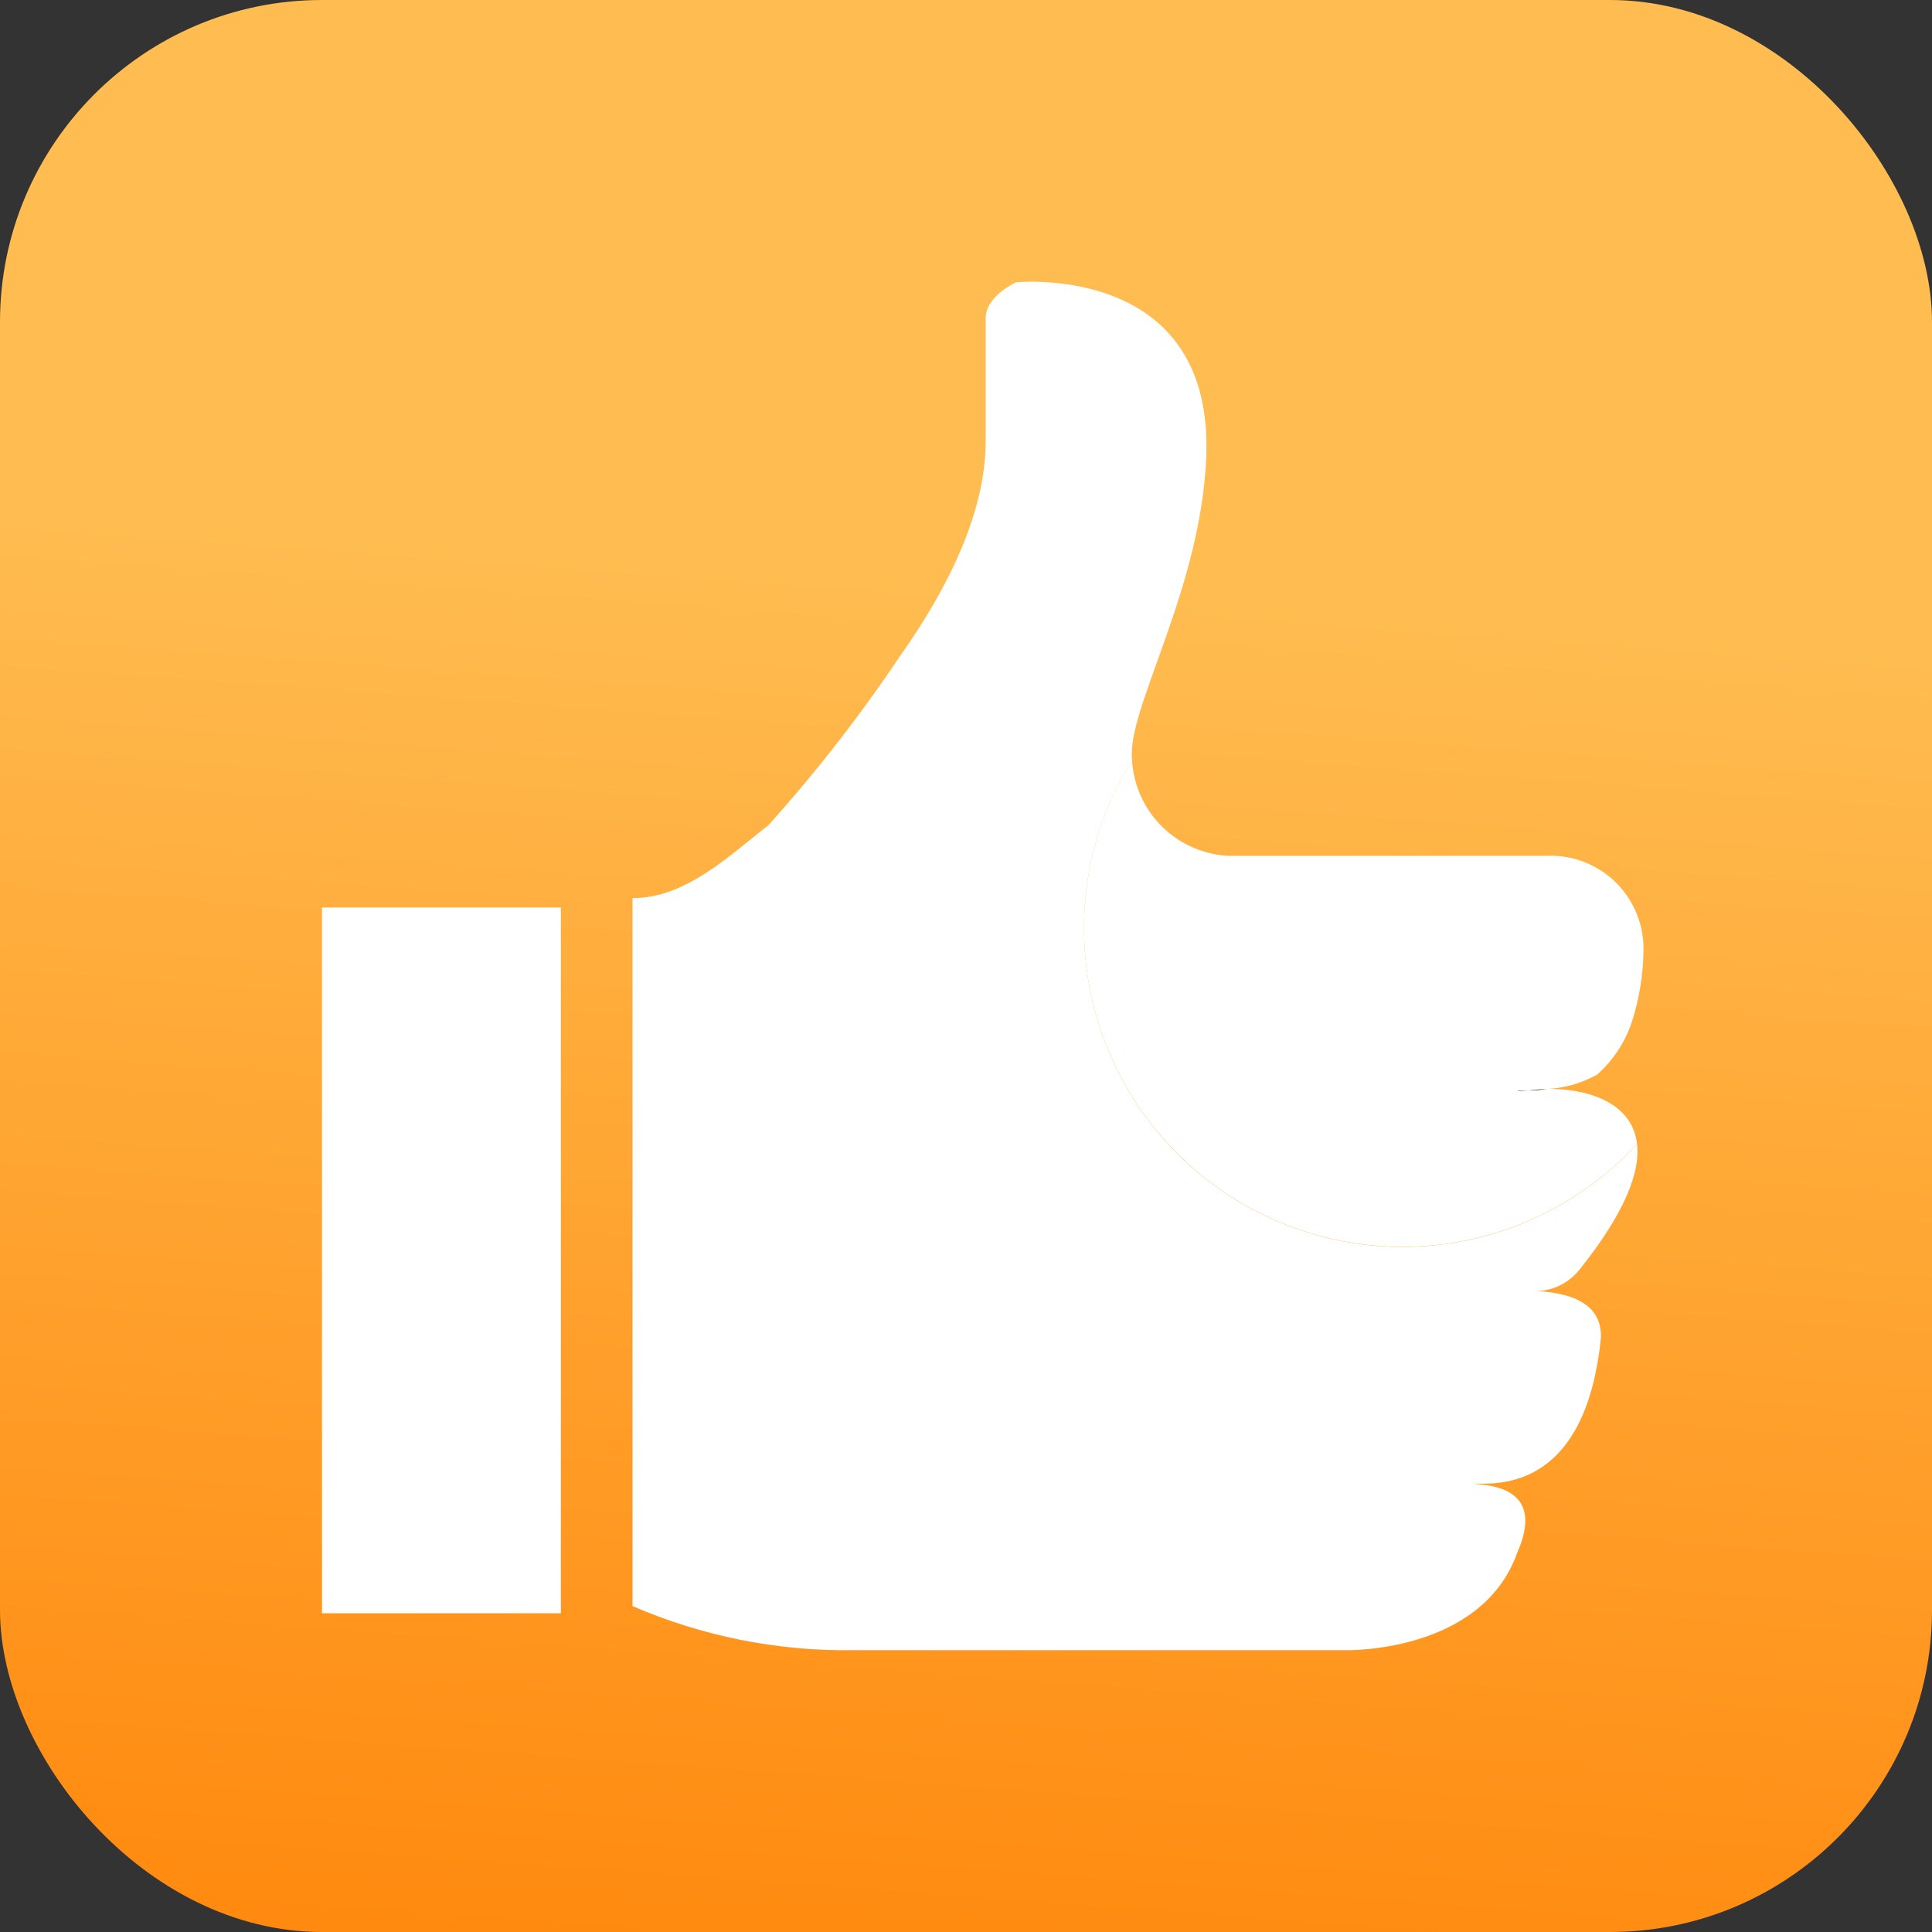
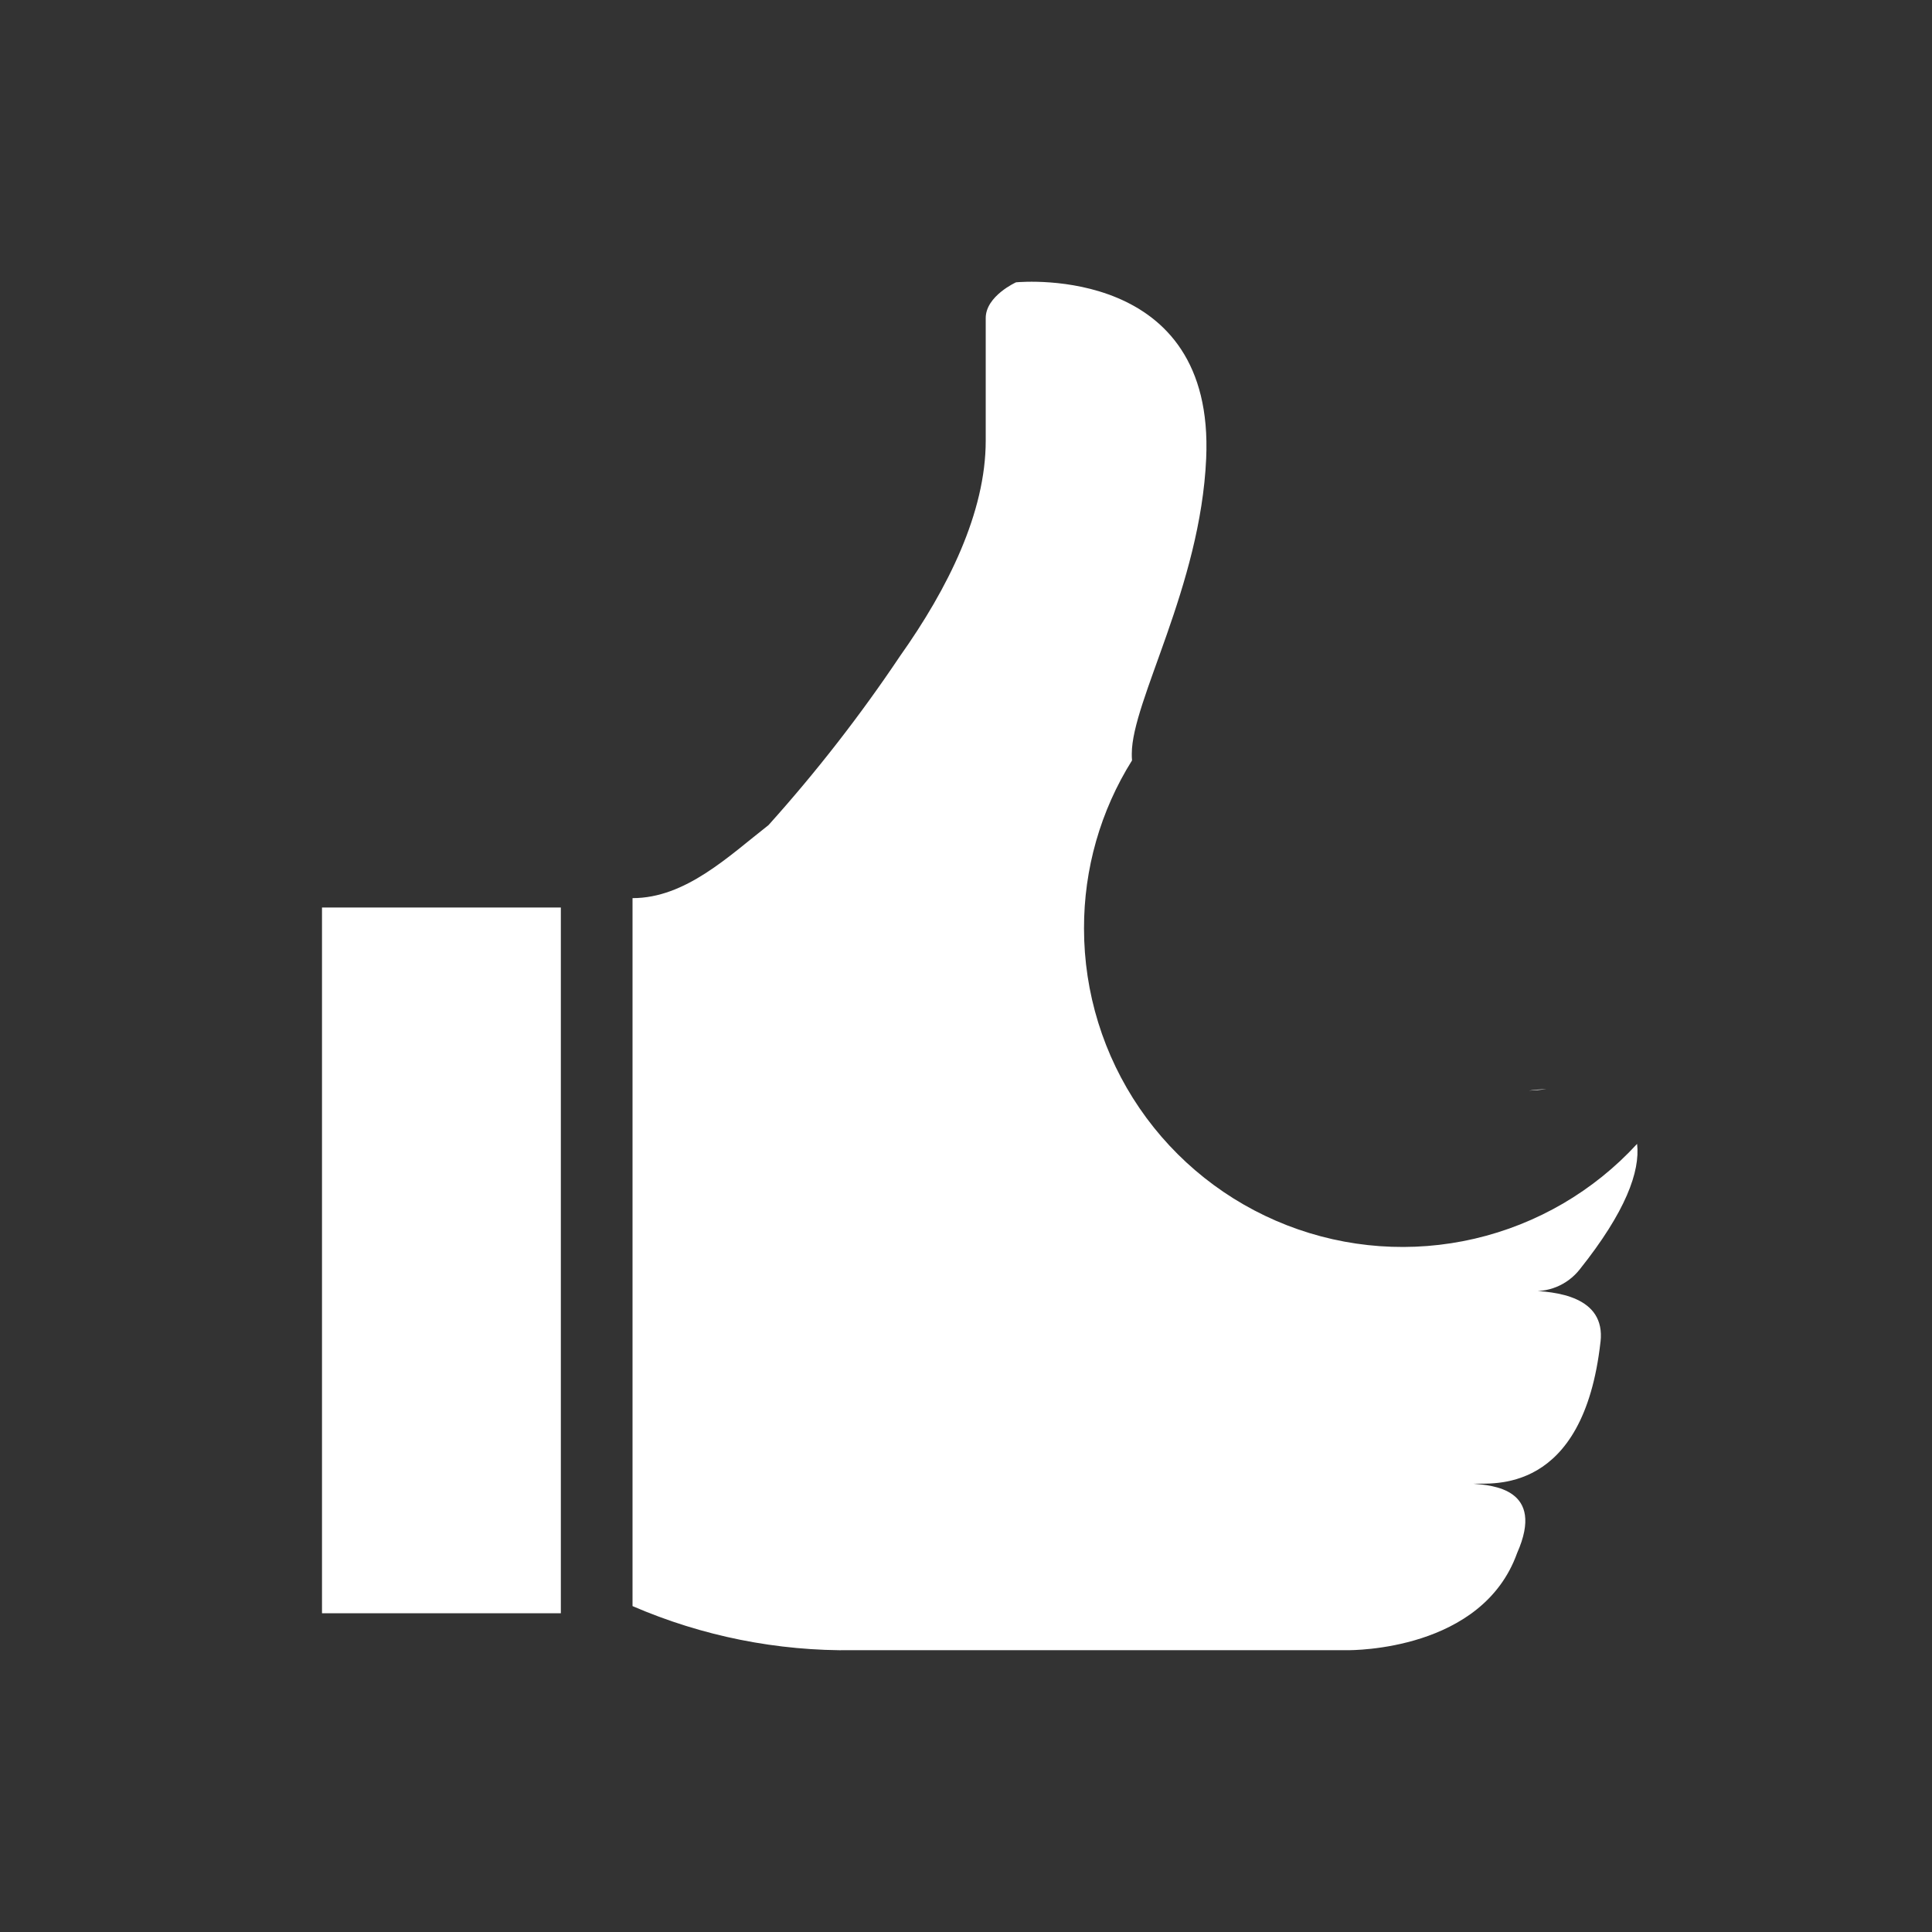
<svg xmlns="http://www.w3.org/2000/svg" width="48" height="48" viewBox="0 0 48 48" fill="none">
  <rect x="0" y="0" width="48" height="48" fill="#333333" stroke="none" />
-   <rect width="48" height="48" rx="8" fill="url(#paint0_radial_2072_54365)" />
  <path d="M38.424 27.061C38.27 27.078 38.122 27.09 37.985 27.096C38.13 27.074 38.277 27.063 38.424 27.061Z" fill="white" />
  <path d="M39.764 33.337C39.336 37.165 37.042 36.84 36.608 36.863C36.22 36.886 36.239 36.828 36.608 36.863C37.059 36.903 38.405 36.977 37.692 38.586C36.824 41.01 33.625 40.999 33.464 40.999H21.197C19.313 41.025 17.445 40.651 15.715 39.903V22.314C17.033 22.314 18.106 21.27 19.093 20.5C20.28 19.179 21.372 17.776 22.361 16.3C23.554 14.617 24.49 12.729 24.49 10.949V7.902C24.49 7.354 25.243 7.014 25.243 7.014C25.44 6.997 30.184 6.602 29.967 11.393C29.825 14.577 28.119 17.413 28.119 18.726C28.118 18.781 28.12 18.836 28.125 18.892C27.341 20.143 26.928 21.591 26.932 23.068C26.932 24.662 27.413 26.218 28.312 27.534C29.212 28.85 30.488 29.863 31.973 30.441C33.458 31.02 35.084 31.136 36.636 30.775C38.188 30.414 39.596 29.593 40.673 28.419C40.752 29.103 40.393 30.102 39.246 31.54C39.094 31.732 38.895 31.882 38.668 31.974C38.441 32.066 38.194 32.097 37.951 32.065C38.659 32.081 39.891 32.207 39.765 33.337" fill="white" />
-   <path d="M38.451 27.055C38.884 27.031 39.306 26.908 39.684 26.696C40.086 26.337 40.385 25.878 40.551 25.365C40.725 24.813 40.82 24.238 40.831 23.659C40.843 23.338 40.789 23.018 40.67 22.72C40.552 22.421 40.373 22.15 40.145 21.925C39.916 21.699 39.643 21.524 39.342 21.41C39.042 21.296 38.721 21.246 38.401 21.263H30.515C29.895 21.231 29.308 20.971 28.867 20.533C28.426 20.095 28.162 19.51 28.125 18.89C27.341 20.141 26.928 21.589 26.932 23.066C26.933 24.659 27.414 26.215 28.313 27.53C29.213 28.845 30.488 29.858 31.973 30.437C33.457 31.015 35.082 31.131 36.634 30.771C38.186 30.411 39.593 29.59 40.671 28.417C40.546 27.334 39.33 27.042 38.452 27.054M37.985 27.094C37.597 27.082 37.608 27.111 37.985 27.094C38.131 27.072 38.277 27.061 38.424 27.059C38.27 27.076 38.122 27.088 37.985 27.094Z" fill="white" />
-   <path d="M37.984 27.095C37.596 27.083 37.607 27.112 37.984 27.095V27.095Z" fill="black" />
-   <path d="M37.985 27.096C38.13 27.074 38.277 27.063 38.424 27.061C38.27 27.078 38.122 27.09 37.985 27.096Z" fill="black" />
  <path d="M13.934 22.547H8V40.081H13.934V22.547Z" fill="white" />
  <defs>
    <radialGradient id="paint0_radial_2072_54365" cx="0" cy="0" r="1" gradientTransform="matrix(-41 -49.5 2547.53 187.45 50.5 55.5)" gradientUnits="userSpaceOnUse">
      <stop stop-color="#FF8306" />
      <stop offset="0.839" stop-color="#FFBC50" />
    </radialGradient>
  </defs>
</svg>